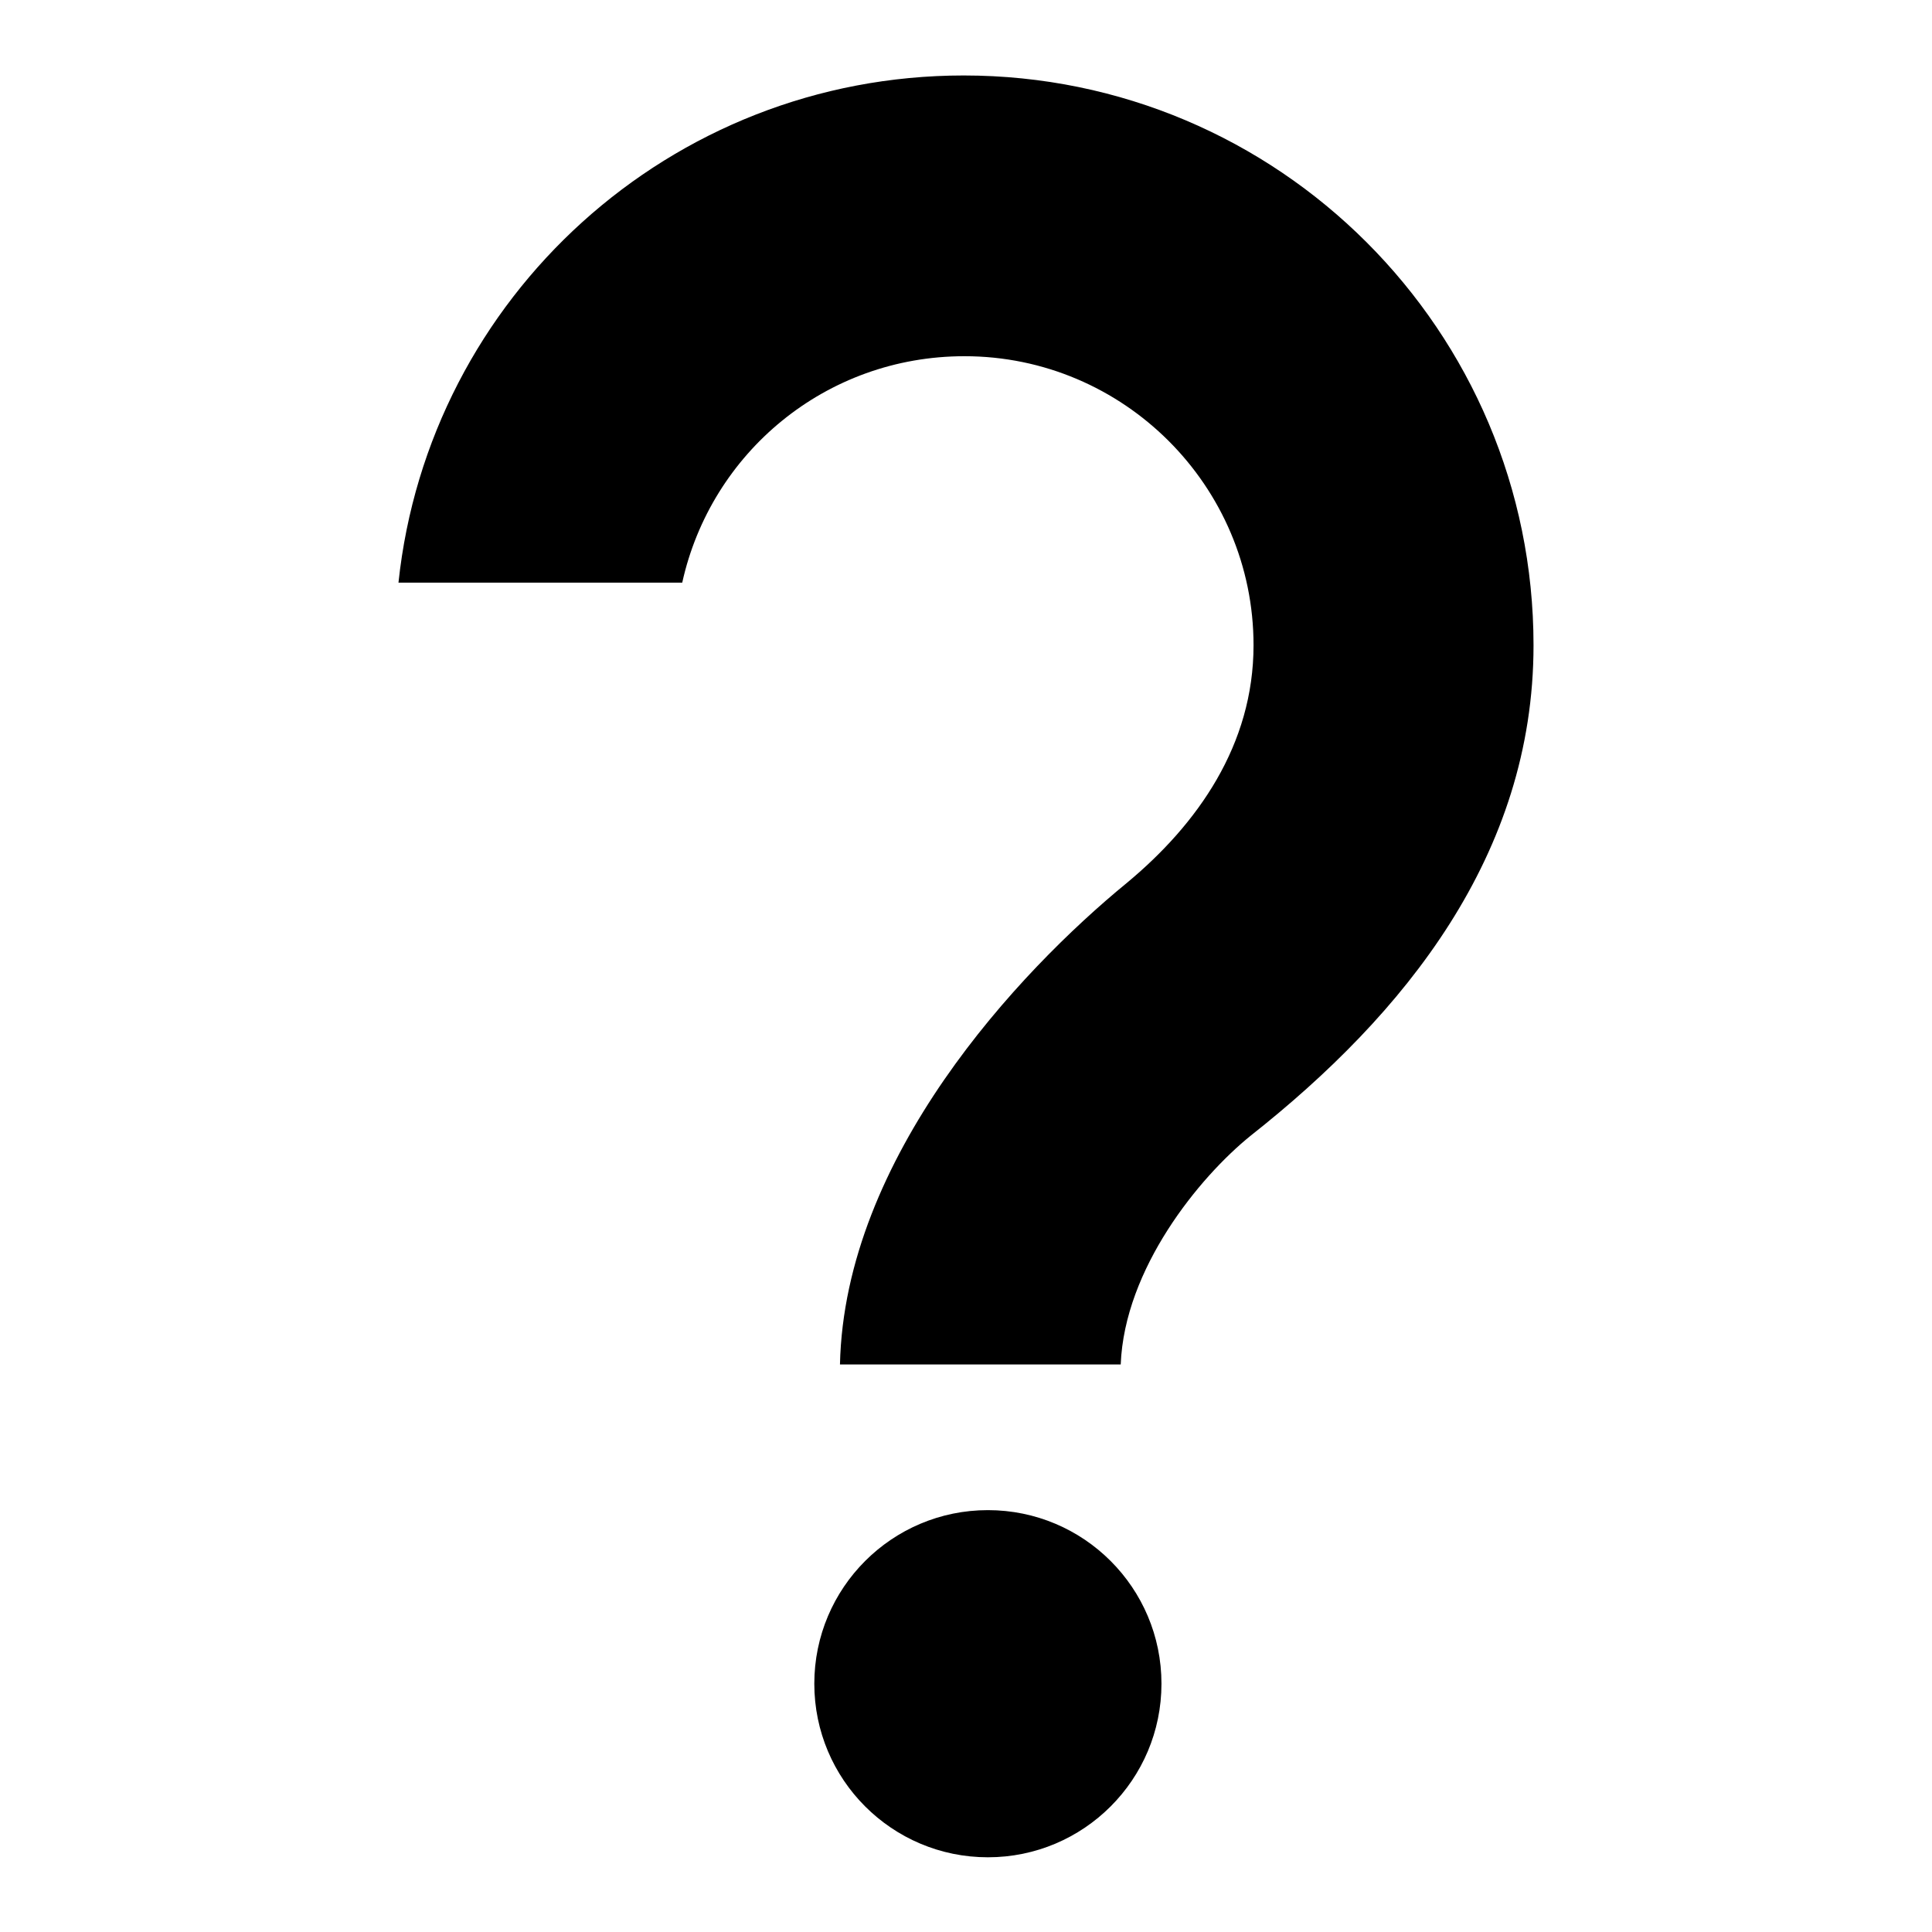
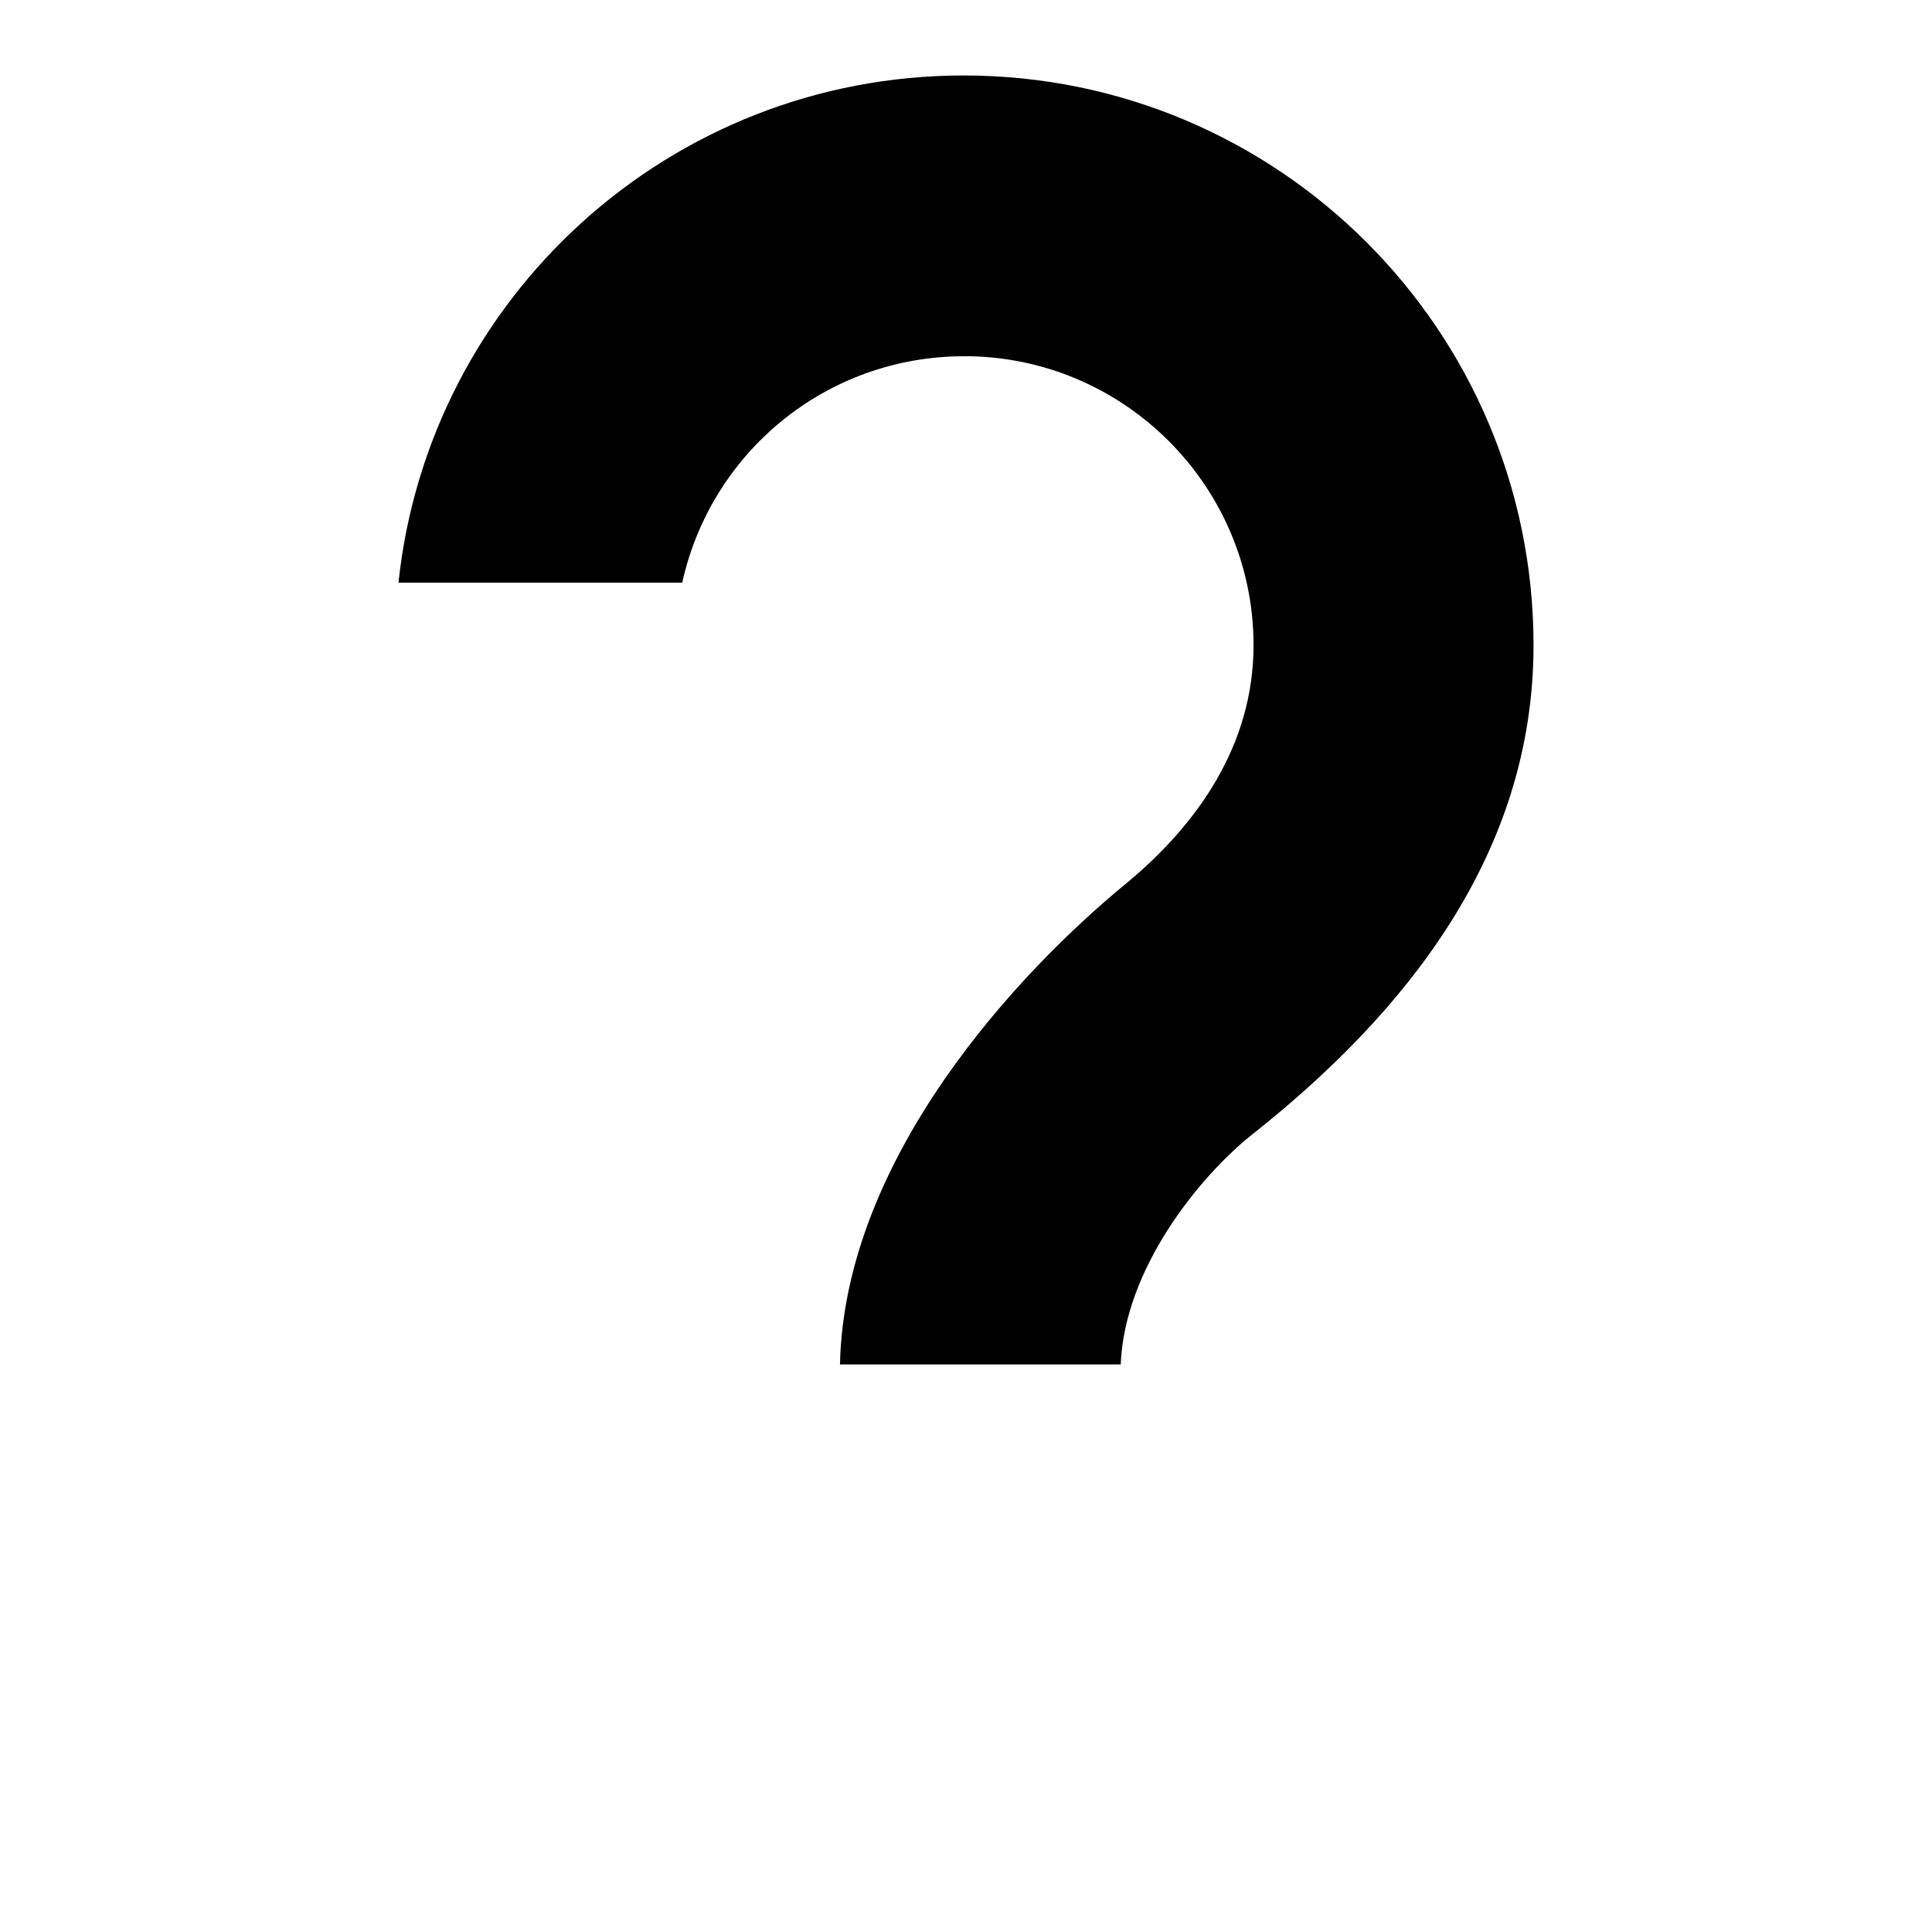
<svg xmlns="http://www.w3.org/2000/svg" version="1.1" x="0px" y="0px" viewBox="0 0 256 256" enable-background="new 0 0 256 256" xml:space="preserve">
  <g>
    <g>
-       <path fill="#000000" d="M130.9,200.1c-12.7,0-23,10.3-23,23c0,12.7,10.3,23,23,23c12.7,0,23-10.3,23-23C153.9,210.4,143.6,200.1,130.9,200.1z" />
      <path fill="#000000" d="M127.7,10c-38.9,0-70.9,29.4-74.9,67.2h37.6c3.8-17.2,19-30,37.4-30c21.1,0,38.3,17.2,38.3,38.3c0,13.2-7.4,23.7-16.8,31.5c-14.4,11.8-37.4,36.4-38,63.8h37.2c0.5-12.7,10.4-24.8,17.2-30.3c20.4-16.1,37.5-37.2,37.5-65C203.2,43.8,169.4,10,127.7,10z" />
    </g>
  </g>
</svg>